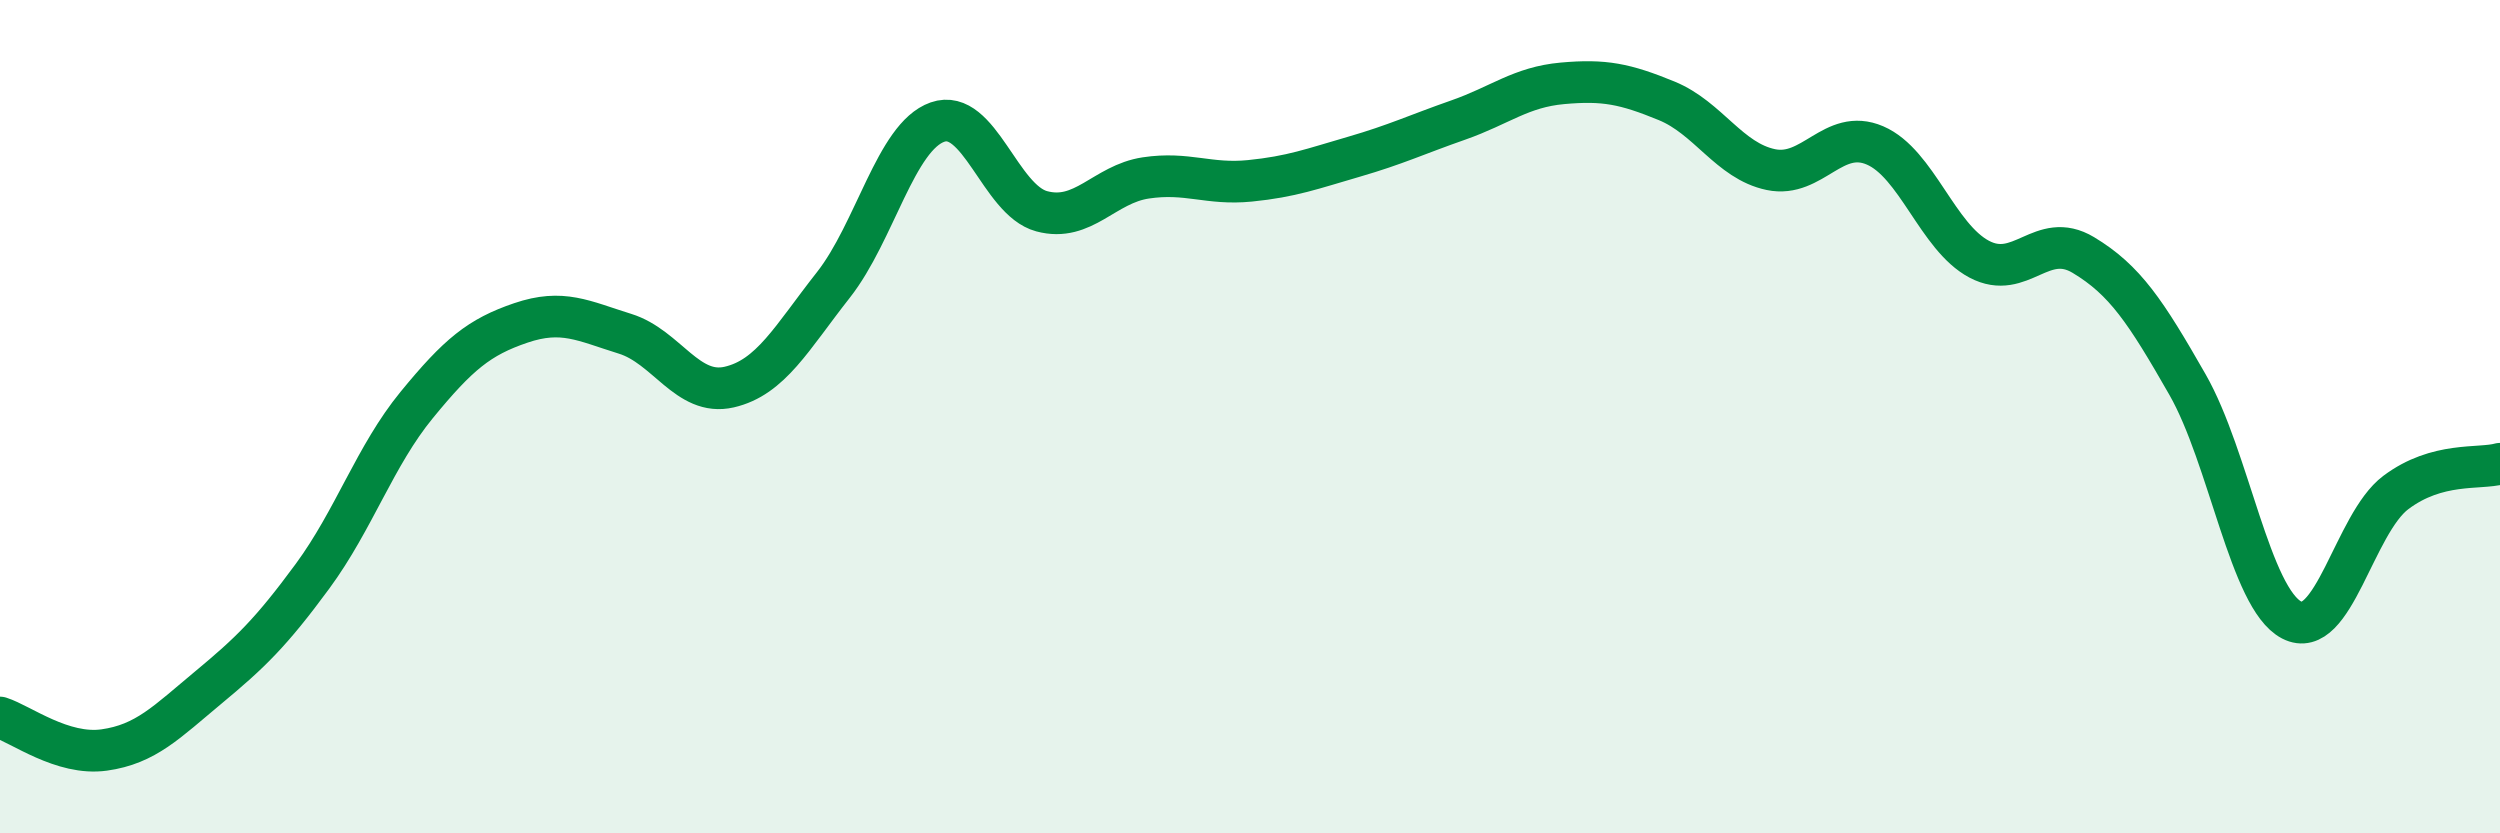
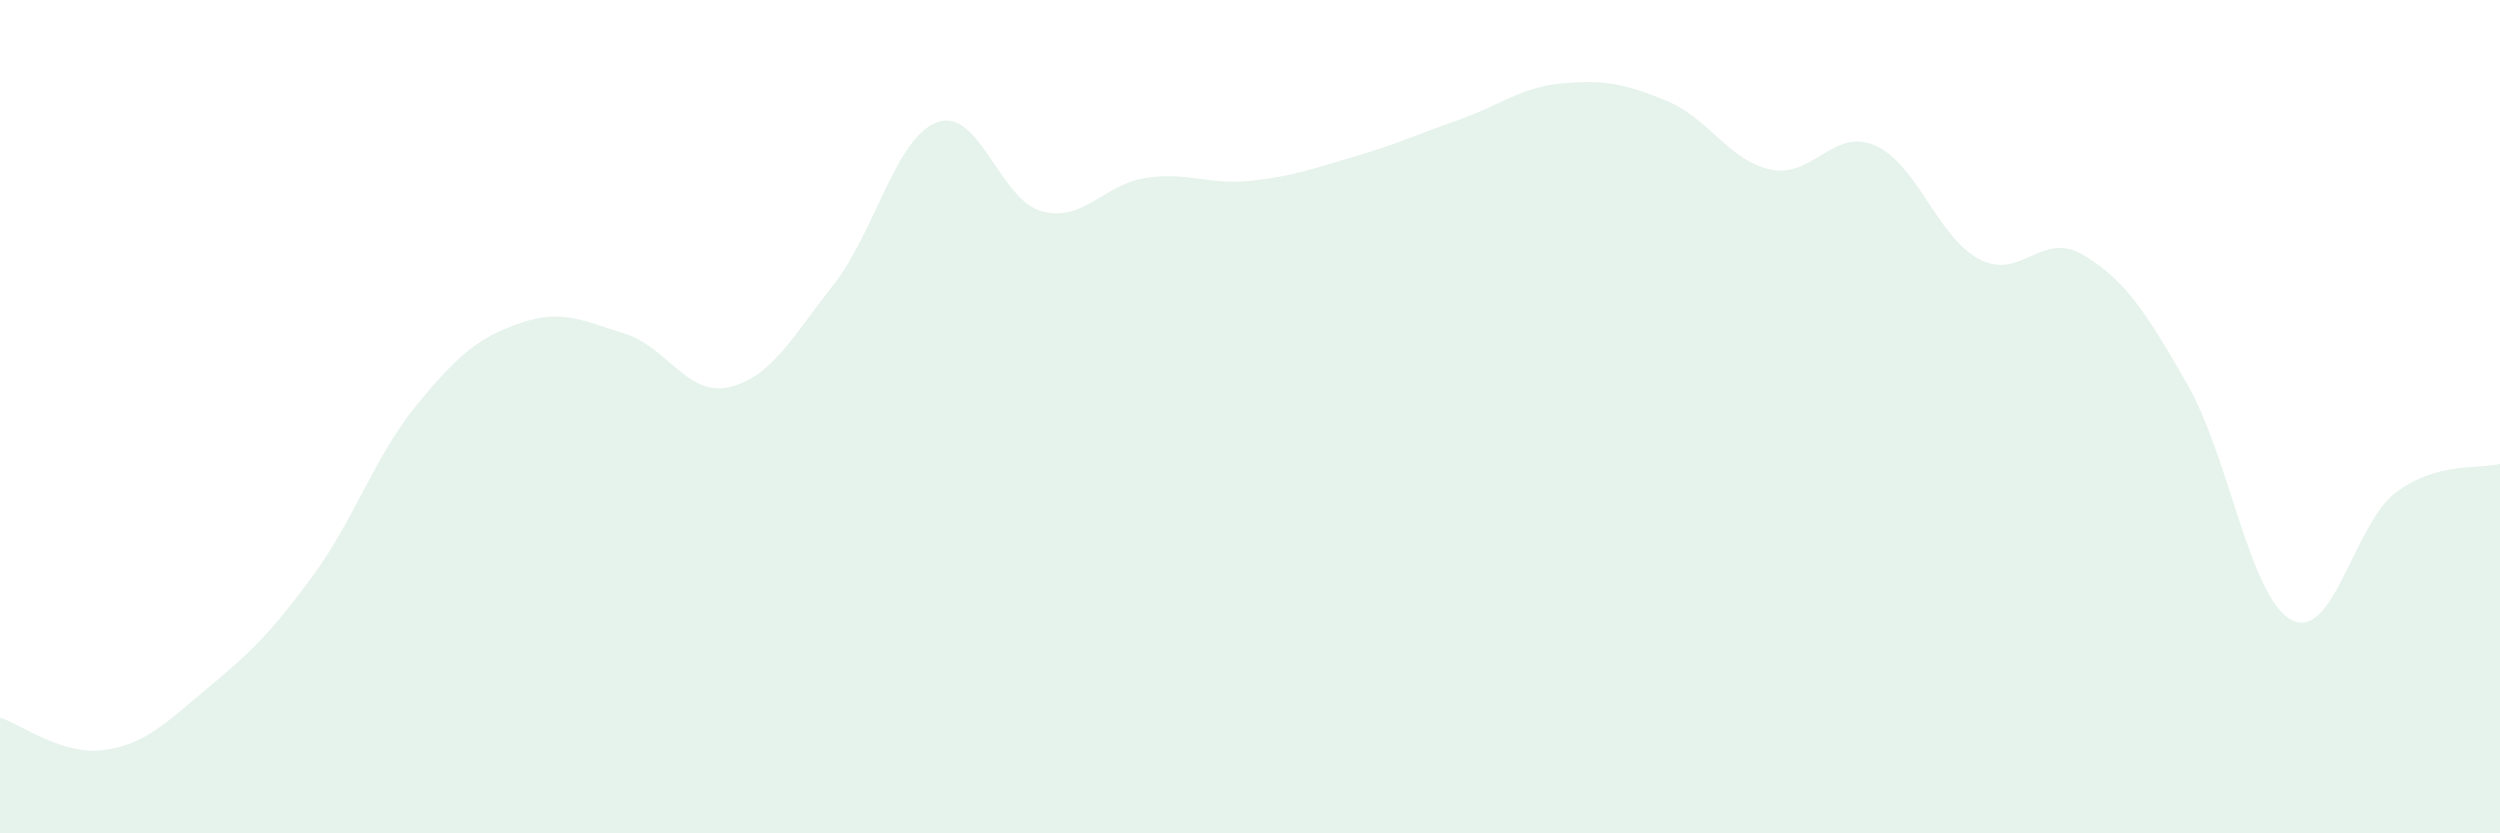
<svg xmlns="http://www.w3.org/2000/svg" width="60" height="20" viewBox="0 0 60 20">
  <path d="M 0,17.22 C 0.5,17.38 1.5,18.14 2.5,18 C 3.5,17.86 4,17.33 5,16.5 C 6,15.67 6.5,15.19 7.5,13.83 C 8.5,12.47 9,10.94 10,9.72 C 11,8.5 11.5,8.09 12.5,7.75 C 13.5,7.41 14,7.7 15,8.01 C 16,8.32 16.5,9.52 17.5,9.29 C 18.5,9.06 19,8.11 20,6.84 C 21,5.57 21.5,3.28 22.5,2.93 C 23.5,2.58 24,4.8 25,5.07 C 26,5.34 26.5,4.42 27.5,4.27 C 28.5,4.12 29,4.44 30,4.34 C 31,4.24 31.5,4.05 32.5,3.76 C 33.5,3.47 34,3.23 35,2.88 C 36,2.53 36.5,2.09 37.5,2 C 38.5,1.91 39,2.01 40,2.42 C 41,2.83 41.5,3.86 42.5,4.07 C 43.5,4.28 44,3.06 45,3.49 C 46,3.92 46.5,5.69 47.5,6.22 C 48.5,6.75 49,5.52 50,6.12 C 51,6.72 51.5,7.48 52.5,9.23 C 53.5,10.98 54,14.36 55,14.88 C 56,15.4 56.5,12.57 57.5,11.82 C 58.5,11.07 59.5,11.27 60,11.13L60 20L0 20Z" fill="#008740" opacity="0.1" stroke-linecap="round" stroke-linejoin="round" />
-   <path d="M 0,17.22 C 0.5,17.38 1.5,18.14 2.5,18 C 3.5,17.86 4,17.33 5,16.5 C 6,15.67 6.5,15.19 7.5,13.83 C 8.5,12.47 9,10.94 10,9.72 C 11,8.5 11.5,8.09 12.5,7.75 C 13.5,7.41 14,7.7 15,8.01 C 16,8.32 16.5,9.52 17.5,9.29 C 18.5,9.06 19,8.11 20,6.84 C 21,5.57 21.5,3.28 22.5,2.93 C 23.5,2.58 24,4.8 25,5.07 C 26,5.34 26.5,4.42 27.5,4.27 C 28.5,4.12 29,4.44 30,4.34 C 31,4.24 31.5,4.05 32.5,3.76 C 33.5,3.47 34,3.23 35,2.88 C 36,2.53 36.5,2.09 37.5,2 C 38.5,1.91 39,2.01 40,2.42 C 41,2.83 41.5,3.86 42.5,4.07 C 43.5,4.28 44,3.06 45,3.49 C 46,3.92 46.5,5.69 47.5,6.22 C 48.5,6.75 49,5.52 50,6.12 C 51,6.72 51.5,7.48 52.5,9.23 C 53.5,10.98 54,14.36 55,14.88 C 56,15.4 56.5,12.57 57.5,11.82 C 58.5,11.07 59.5,11.27 60,11.13" stroke="#008740" stroke-width="1" fill="none" stroke-linecap="round" stroke-linejoin="round" />
</svg>